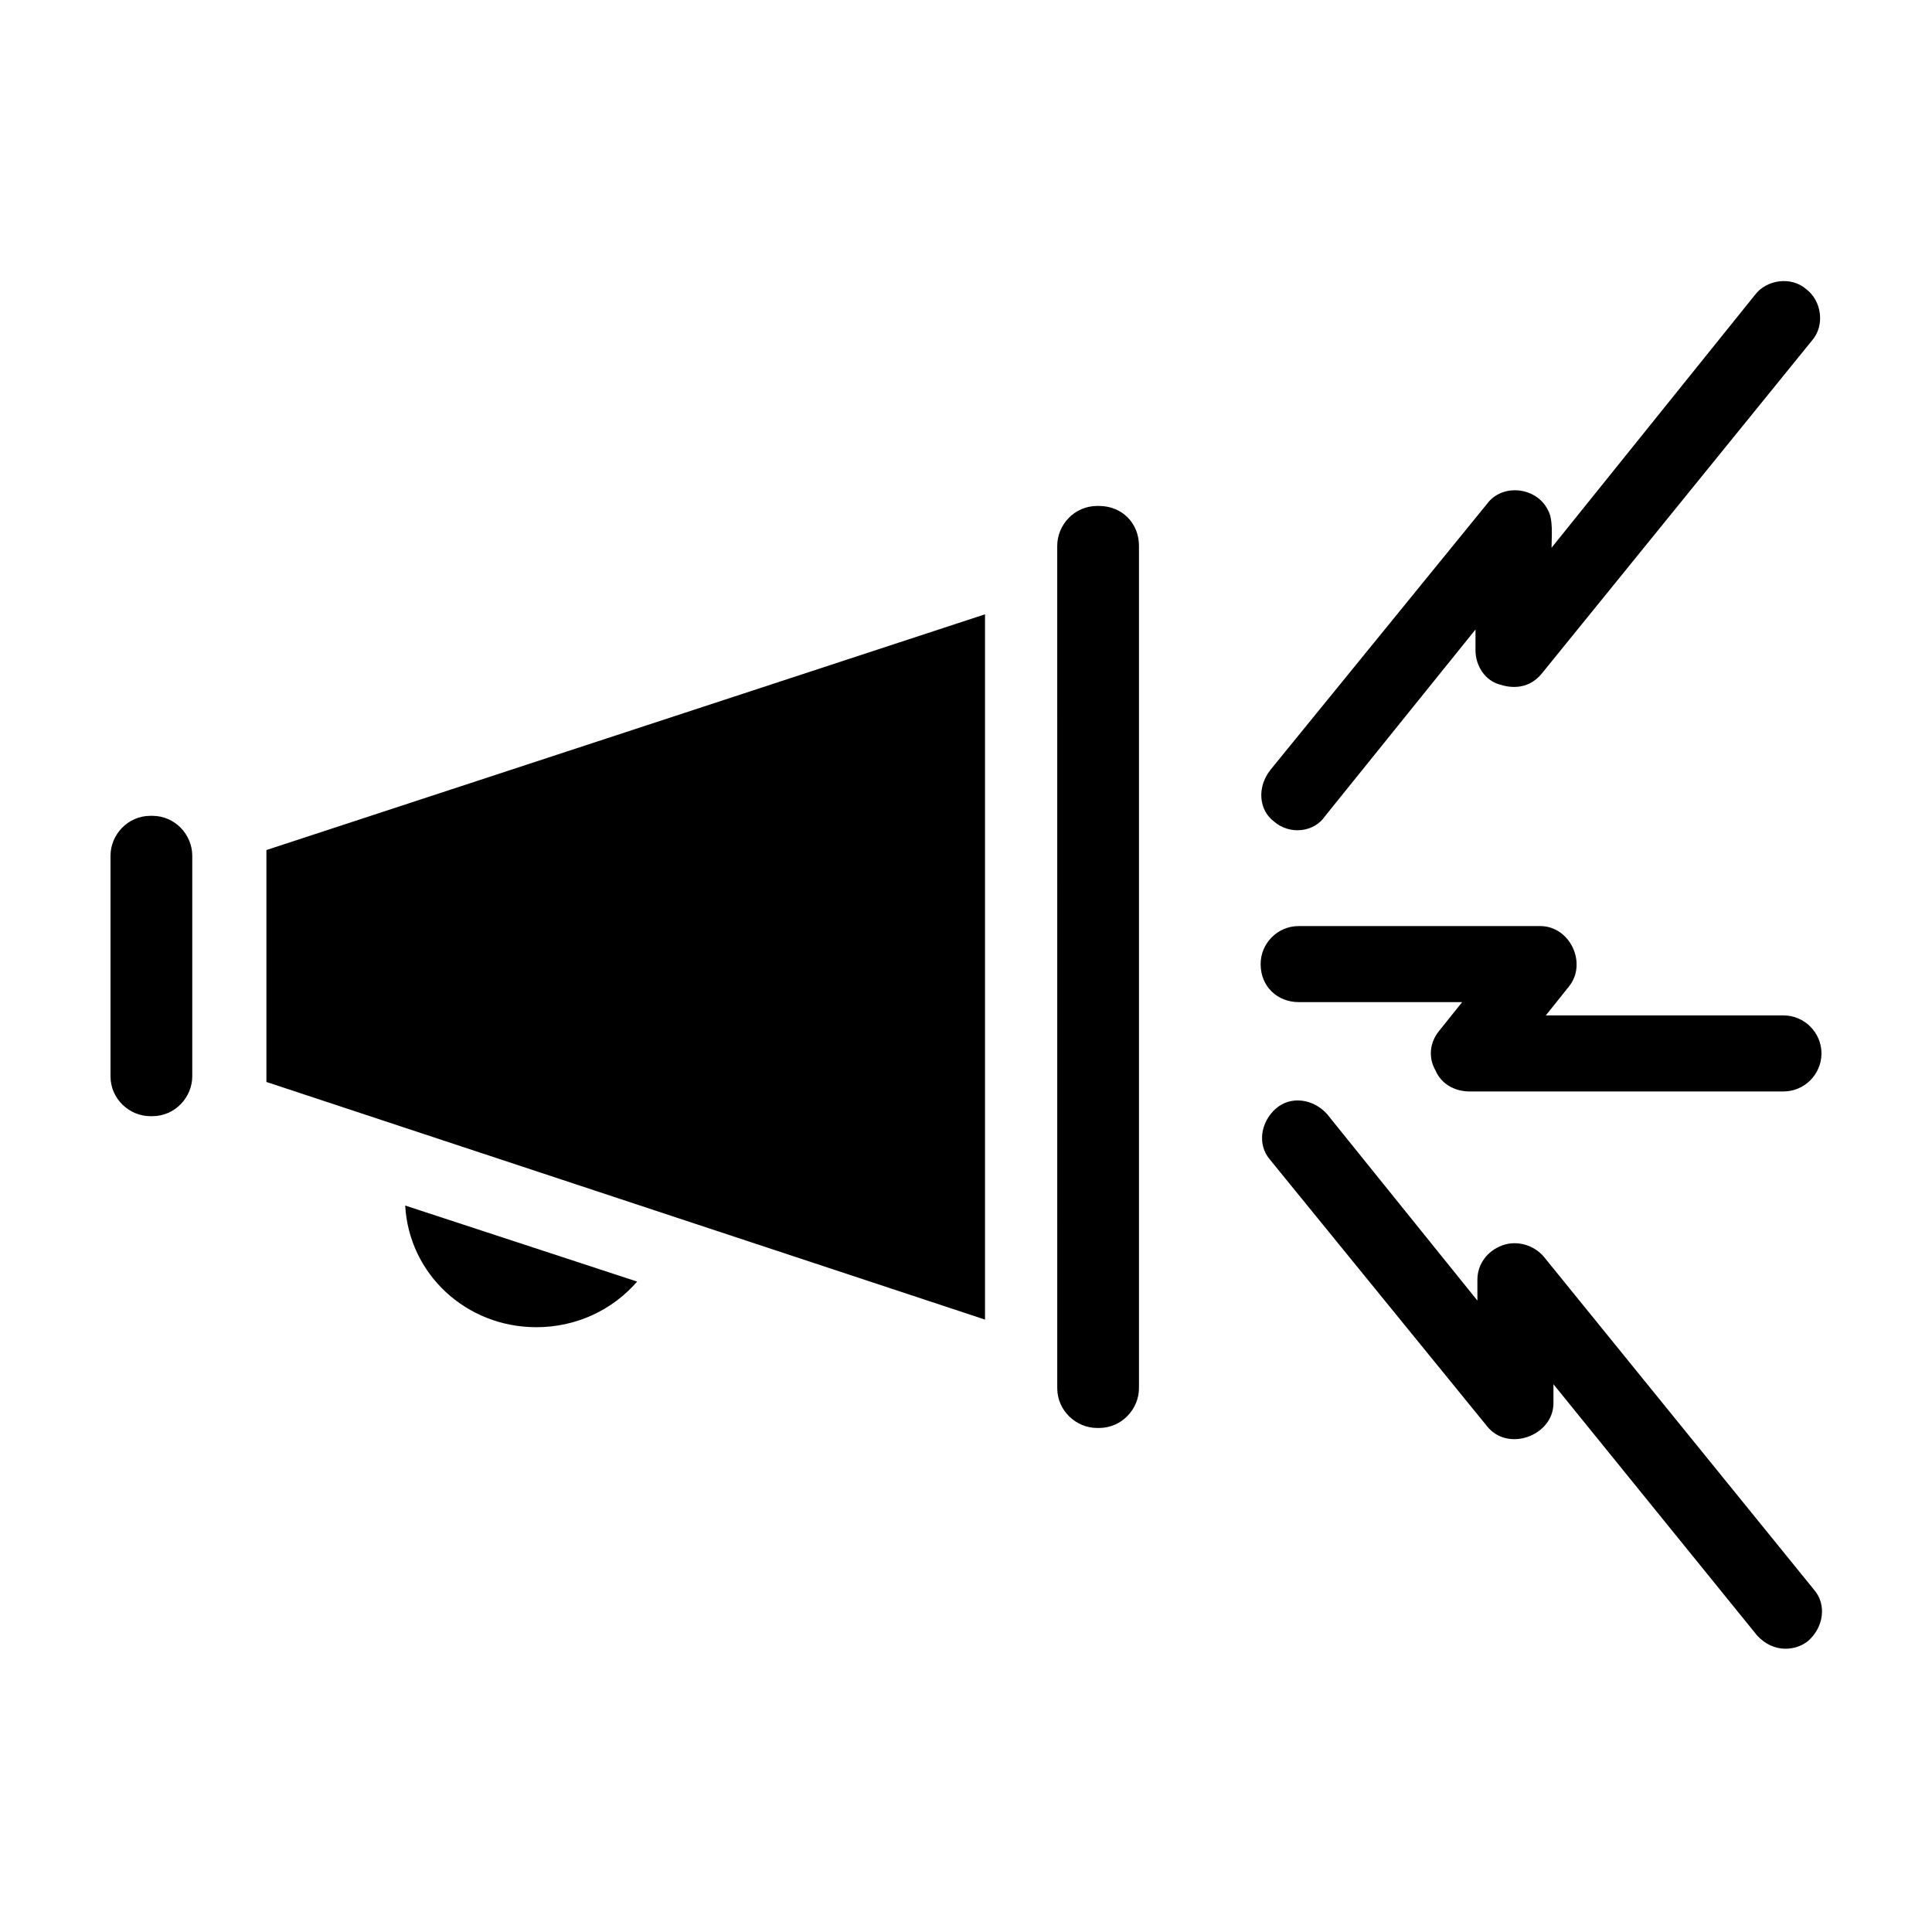
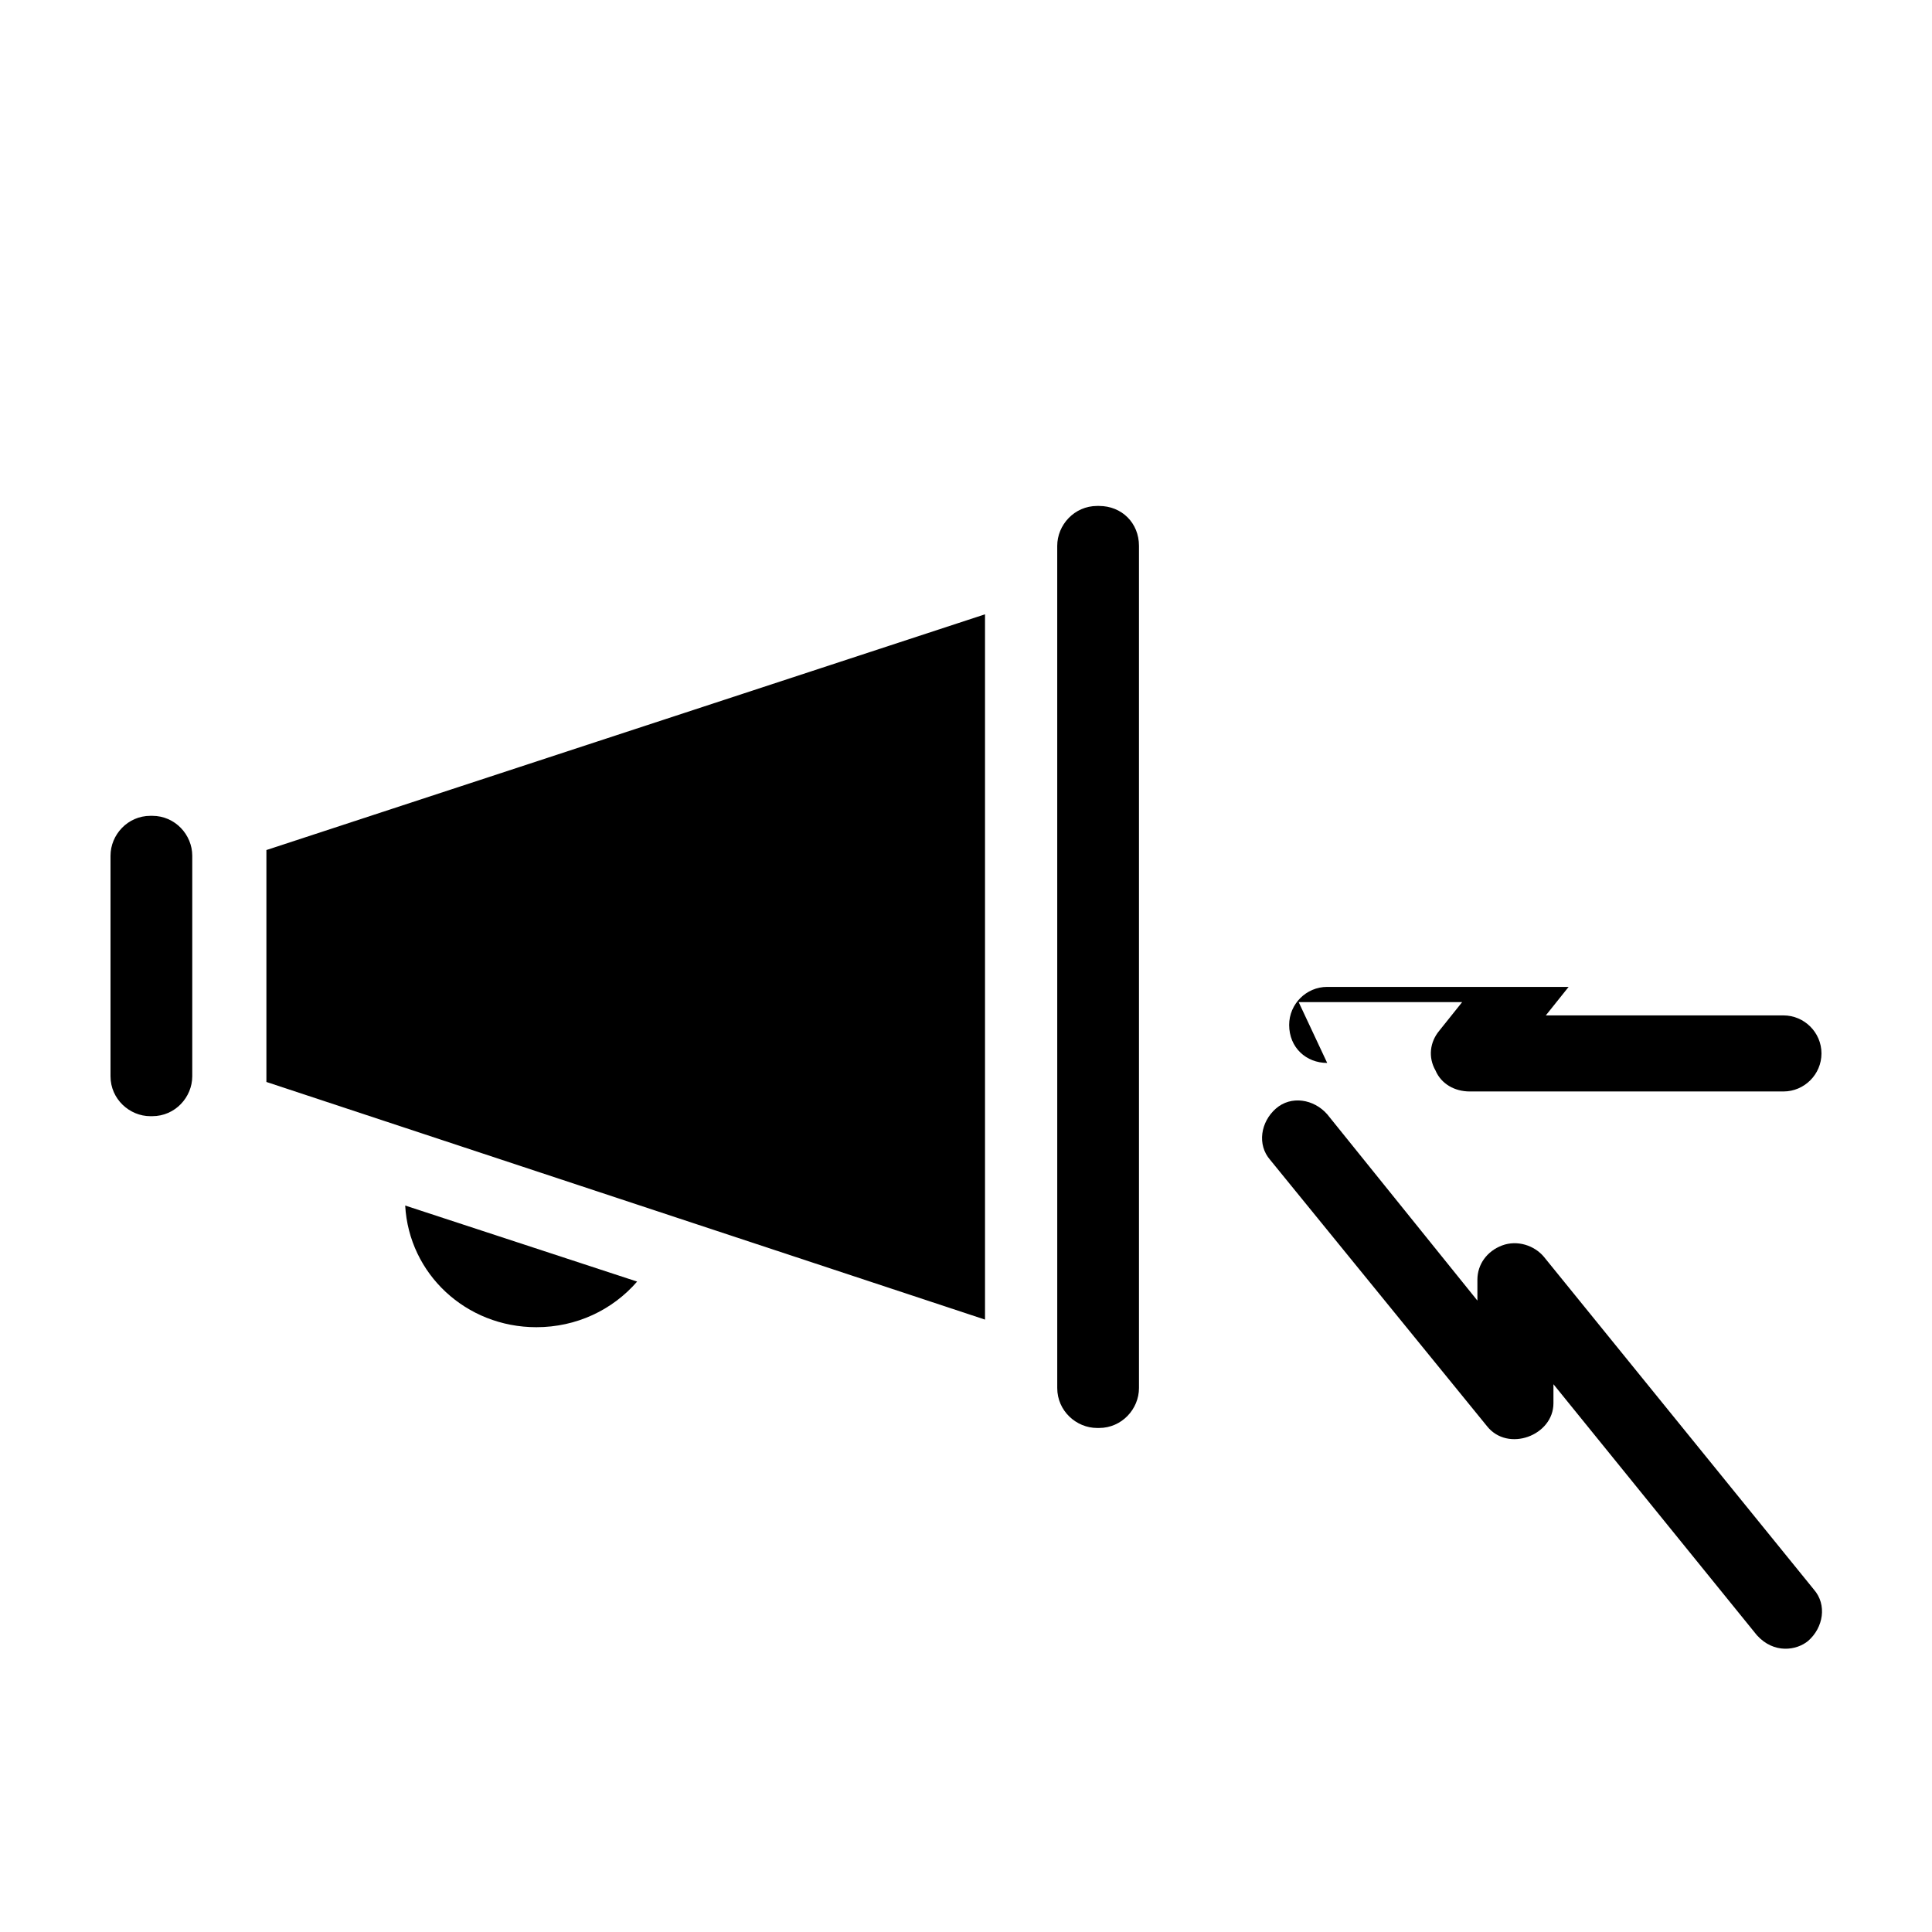
<svg xmlns="http://www.w3.org/2000/svg" fill="#000000" width="800px" height="800px" version="1.1" viewBox="144 144 512 512">
  <g>
-     <path d="m488.16 409.57h43.328l-6.047 7.559c-2.519 3.023-3.023 7.055-1.008 10.578 1.512 3.527 5.039 5.543 9.07 5.543h83.129c5.543 0 10.078-4.535 10.078-10.078s-4.535-10.078-10.078-10.078l-62.977 0.004 6.047-7.559c5.039-6.047 0.504-16.121-7.559-16.121h-63.984c-5.543 0-10.078 4.535-10.078 10.078 0.004 6.043 4.539 10.074 10.078 10.074z" />
-     <path d="m481.62 361.71c4.031 3.527 10.578 3.023 13.602-1.512l39.801-49.375v5.543c0 4.031 2.519 8.062 6.551 9.07 1.512 0.504 7.055 2.016 11.082-3.023l71.539-88.168c3.527-4.031 2.519-10.578-1.512-13.602-4.031-3.527-10.578-2.519-13.602 1.512l-53.906 67.004c0-3.023 0.504-7.559-1.008-10.078-3.023-6.047-12.09-7.055-16.121-1.512l-57.434 70.535c-3.527 4.535-3.023 10.582 1.008 13.605z" />
+     <path d="m488.16 409.57h43.328l-6.047 7.559c-2.519 3.023-3.023 7.055-1.008 10.578 1.512 3.527 5.039 5.543 9.07 5.543h83.129c5.543 0 10.078-4.535 10.078-10.078s-4.535-10.078-10.078-10.078l-62.977 0.004 6.047-7.559h-63.984c-5.543 0-10.078 4.535-10.078 10.078 0.004 6.043 4.539 10.074 10.078 10.074z" />
    <path d="m553.16 477.08c-2.519-3.023-7.055-4.535-11.082-3.023-4.031 1.512-6.551 5.039-6.551 9.07v5.543l-39.801-49.375c-3.527-4.031-9.574-5.039-13.602-1.512-4.031 3.527-5.039 9.574-1.512 13.602l57.434 70.535c5.543 7.055 17.633 2.519 17.633-6.047v-5.039l53.906 66.504c4.535 5.039 10.578 4.031 13.602 1.512 4.031-3.527 5.039-9.574 1.512-13.602z" />
    <path d="m194.95 370.78v58.441c0 5.543-4.535 10.578-10.578 10.578l-0.508 0.004c-5.543 0-10.578-4.535-10.578-10.578v-58.445c0-5.543 4.535-10.578 10.578-10.578h0.504c6.047 0 10.582 5.035 10.582 10.578z" />
    <path d="m251.38 463.48 61.465 20.152c-6.551 7.559-16.121 12.09-26.703 12.09-18.641 0.004-33.754-14.102-34.762-32.242z" />
    <path d="m214.6 369.27 190.44-62.473v186.91l-190.44-62.977v-1.512-58.441-1.512z" />
    <path d="m445.84 288.66v223.19c0 5.543-4.535 10.578-10.578 10.578h-0.504c-5.543 0-10.578-4.535-10.578-10.578l-0.004-223.19c0-5.543 4.535-10.578 10.578-10.578h0.504c6.051 0 10.582 4.531 10.582 10.578z" />
  </g>
</svg>